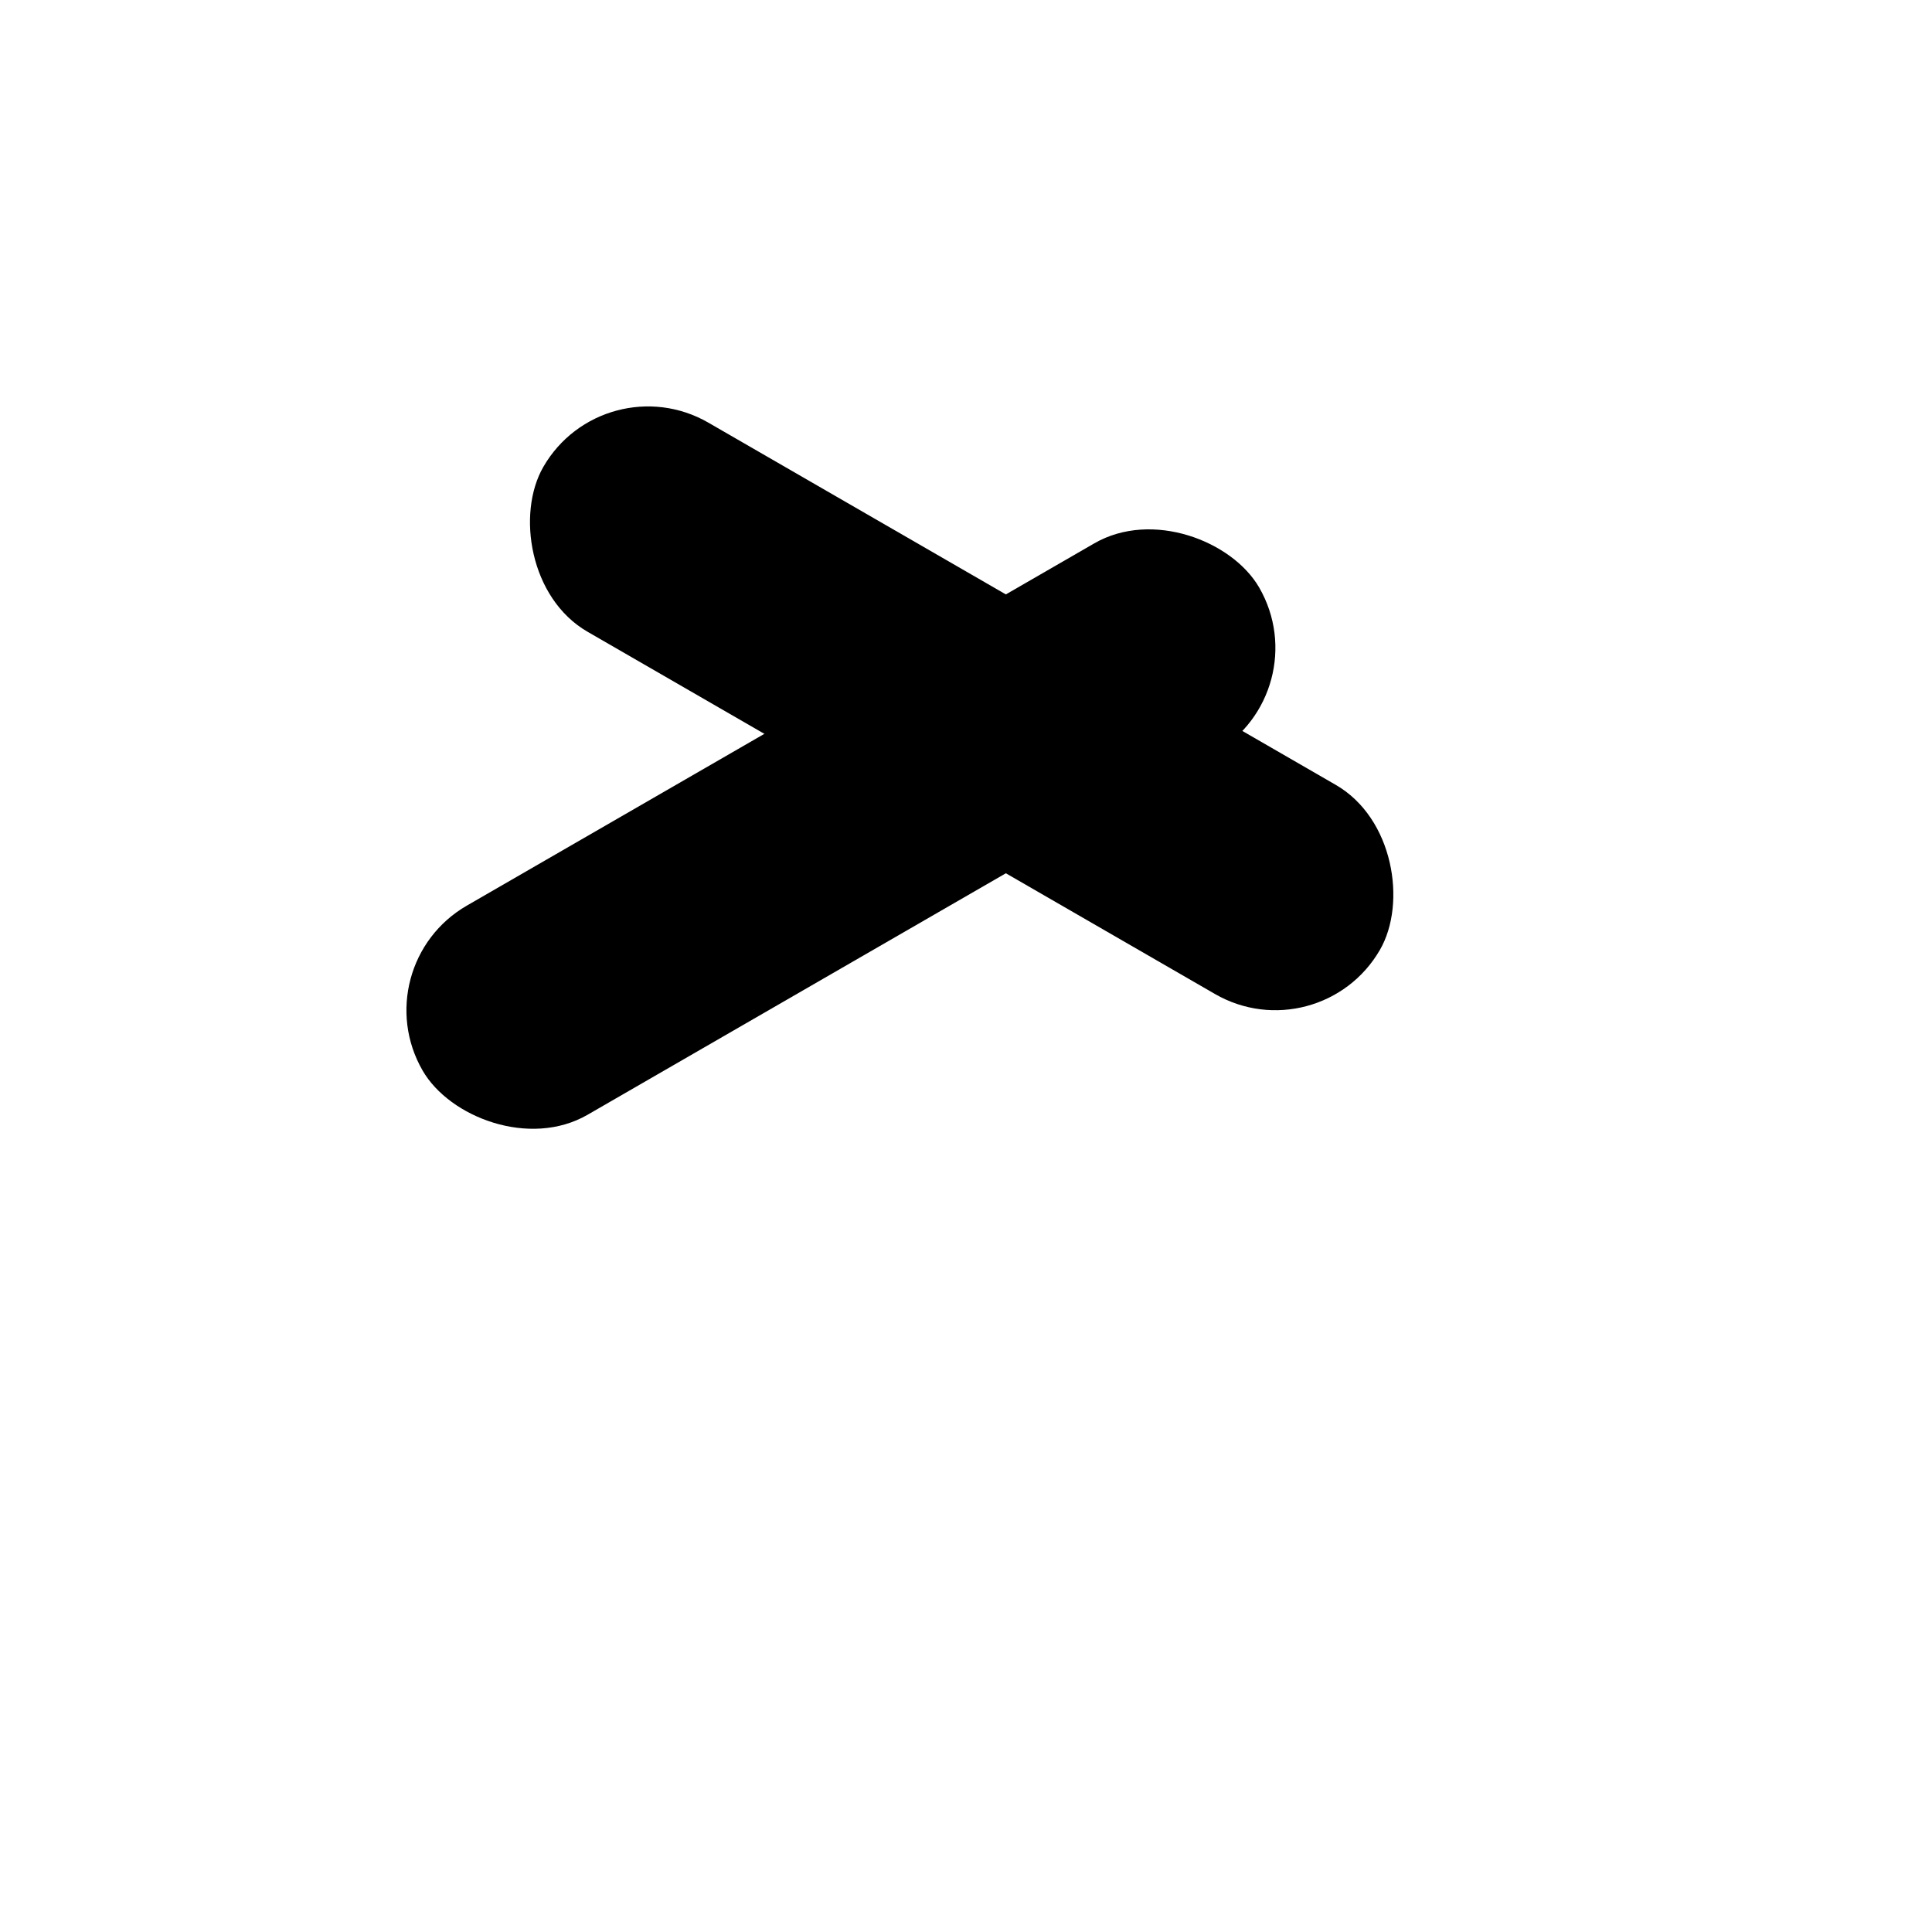
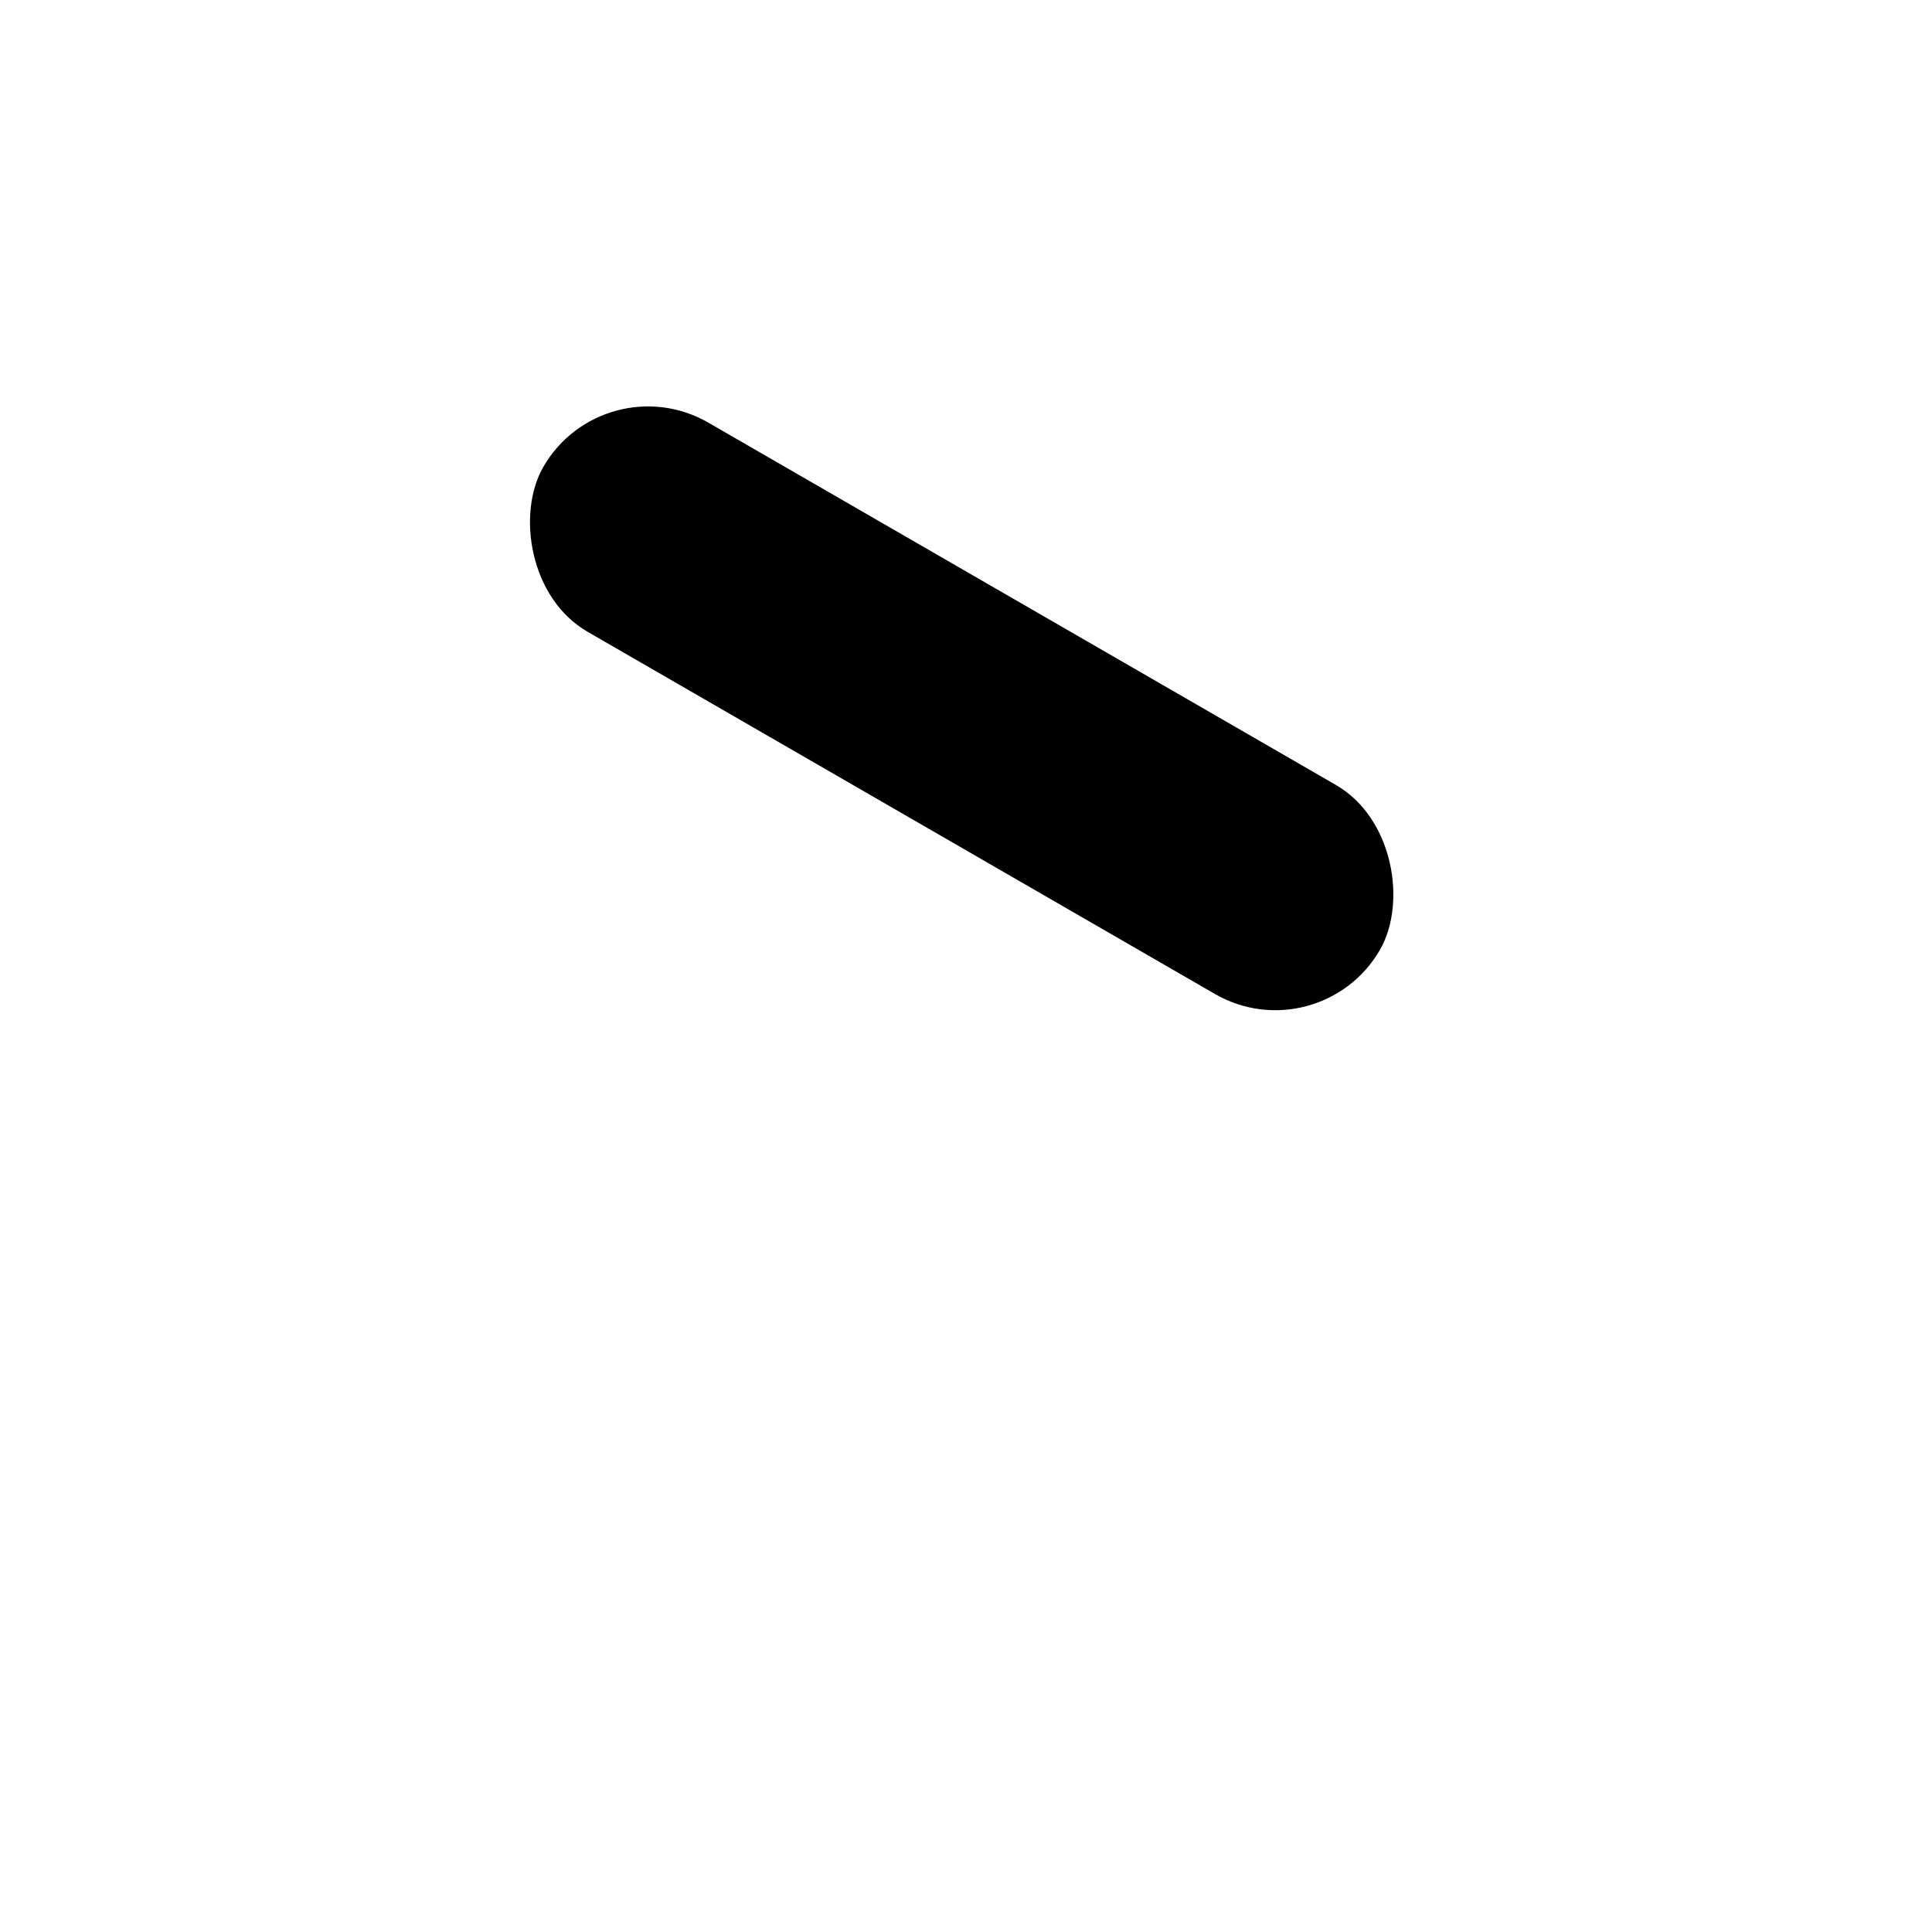
<svg xmlns="http://www.w3.org/2000/svg" class="icon icon-epices" width="64" height="64" viewBox="0 0 64 64" fill="none">
  <rect x="20" y="12" width="32" height="8" rx="4" transform="rotate(30 20 12)" fill="currentColor" />
-   <rect x="12" y="32" width="32" height="8" rx="4" transform="rotate(-30 12 32)" fill="currentColor" />
</svg>